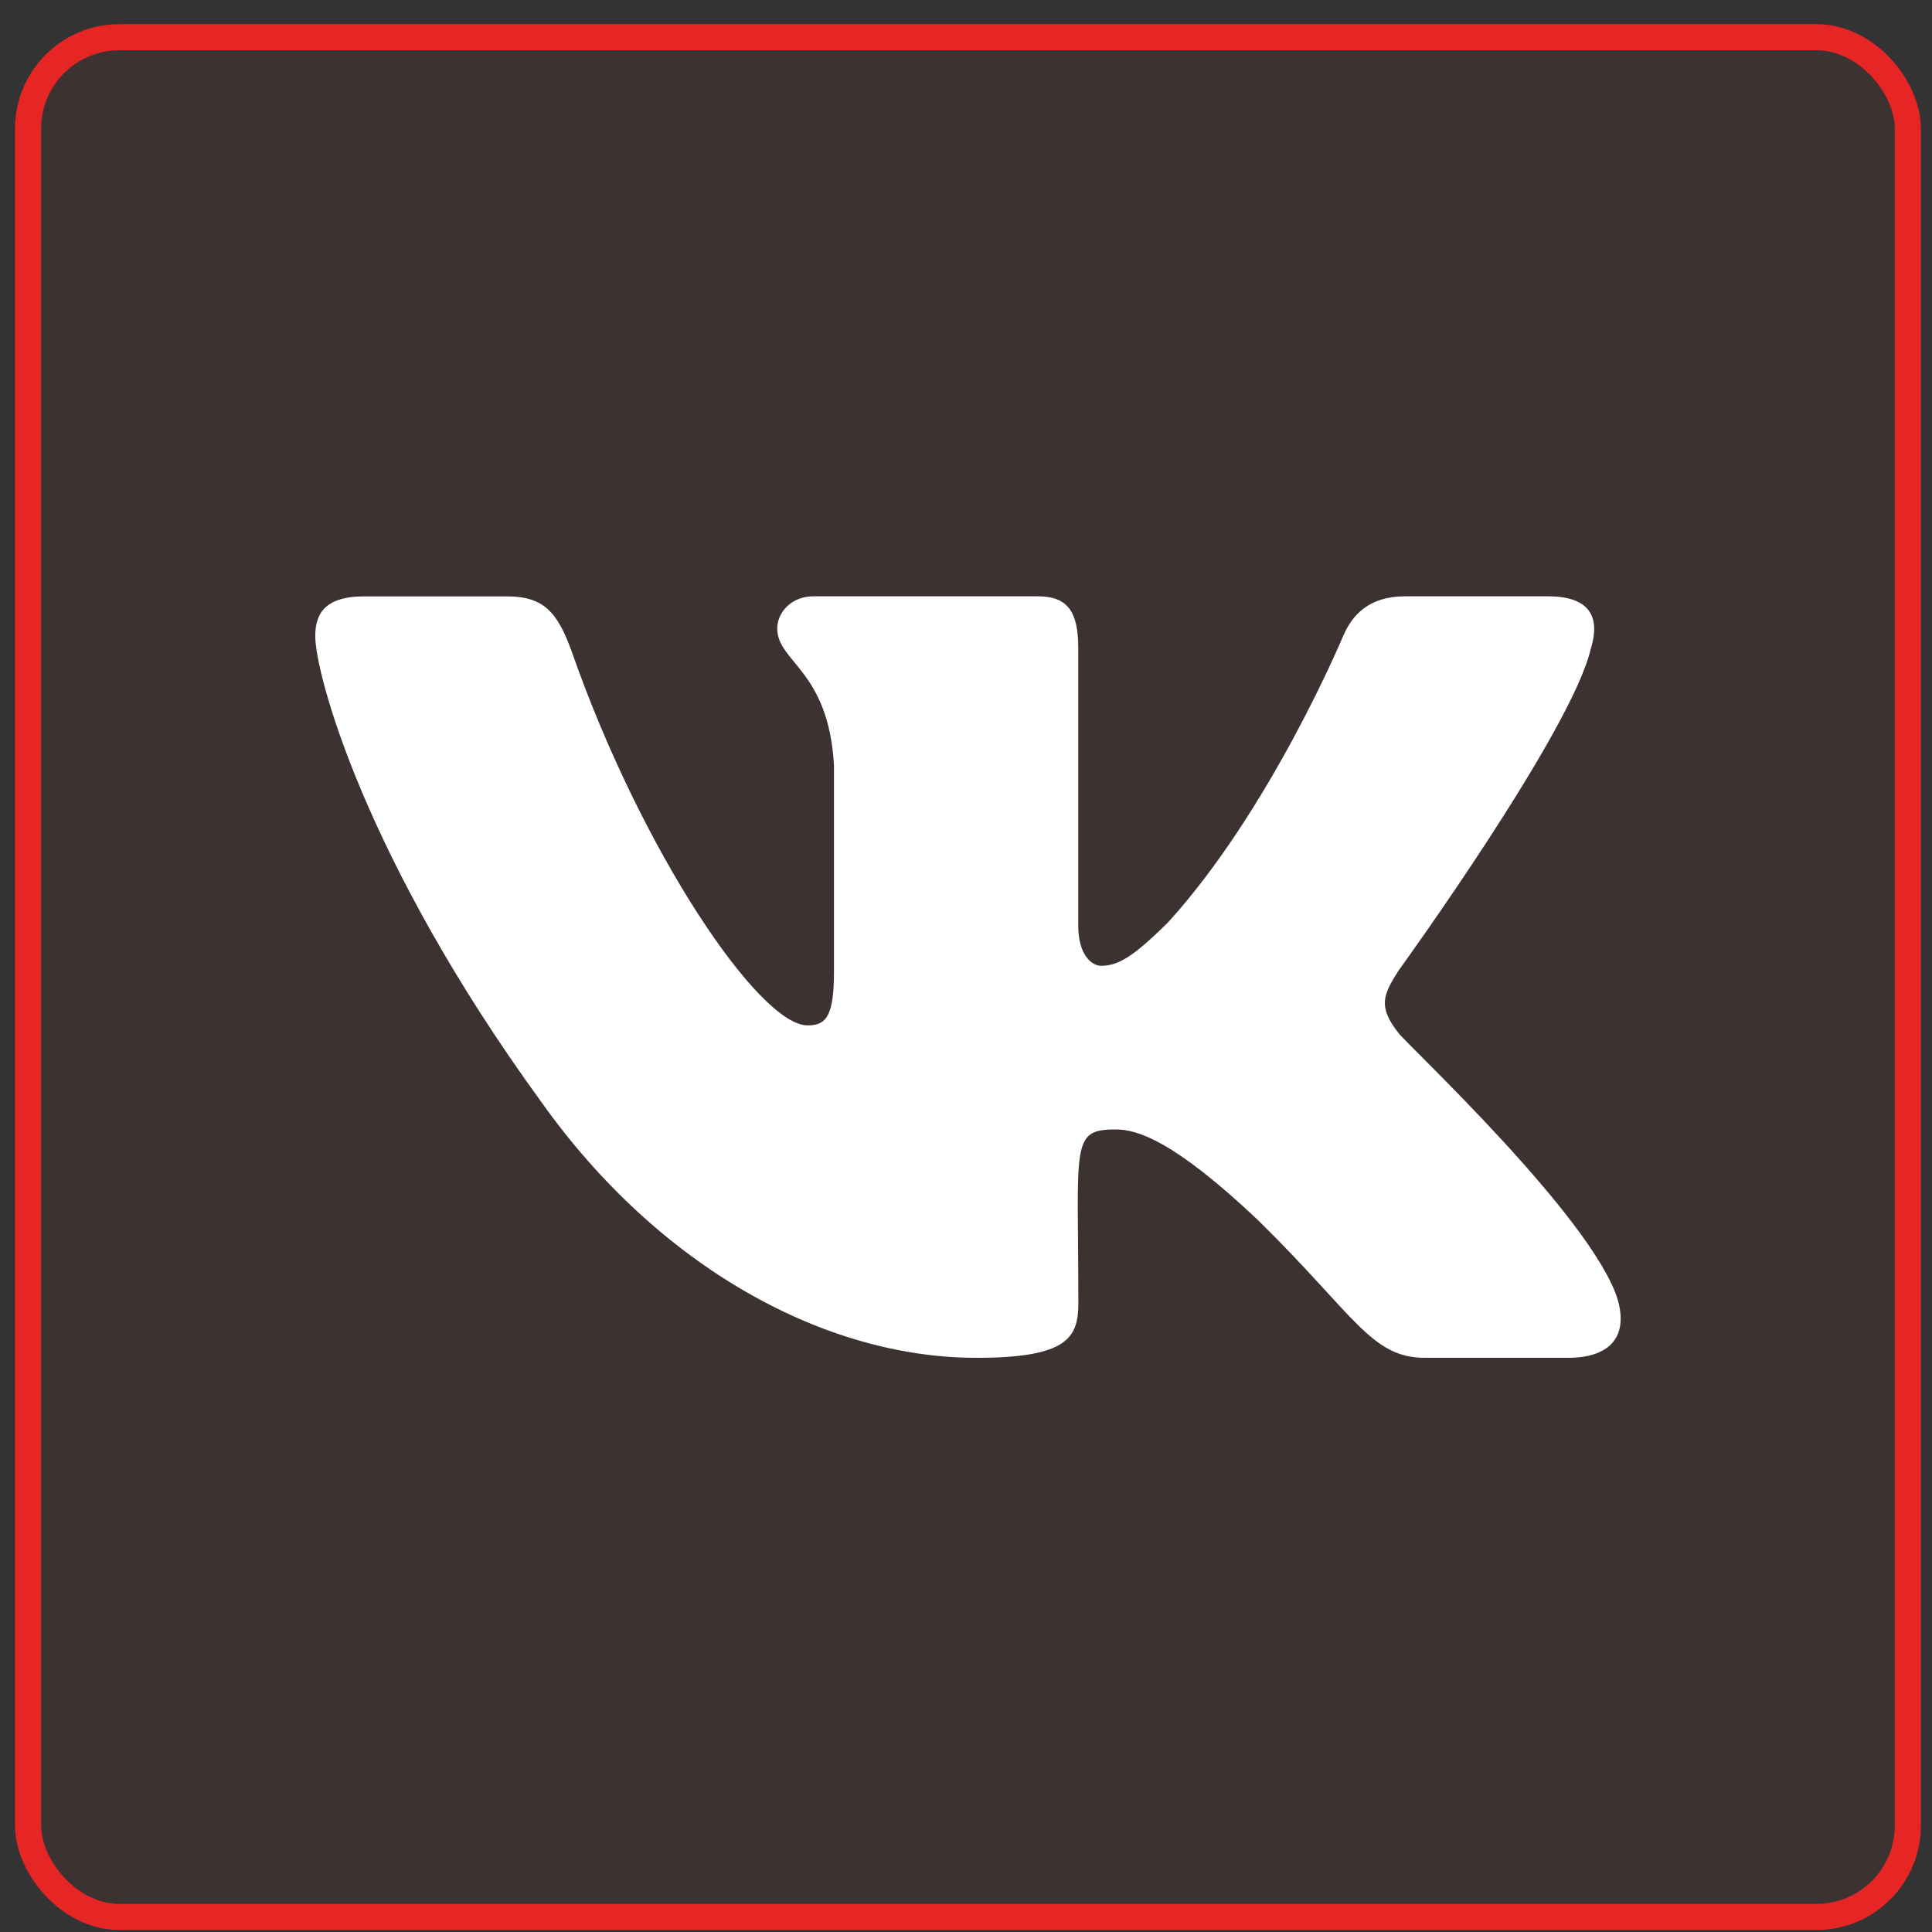
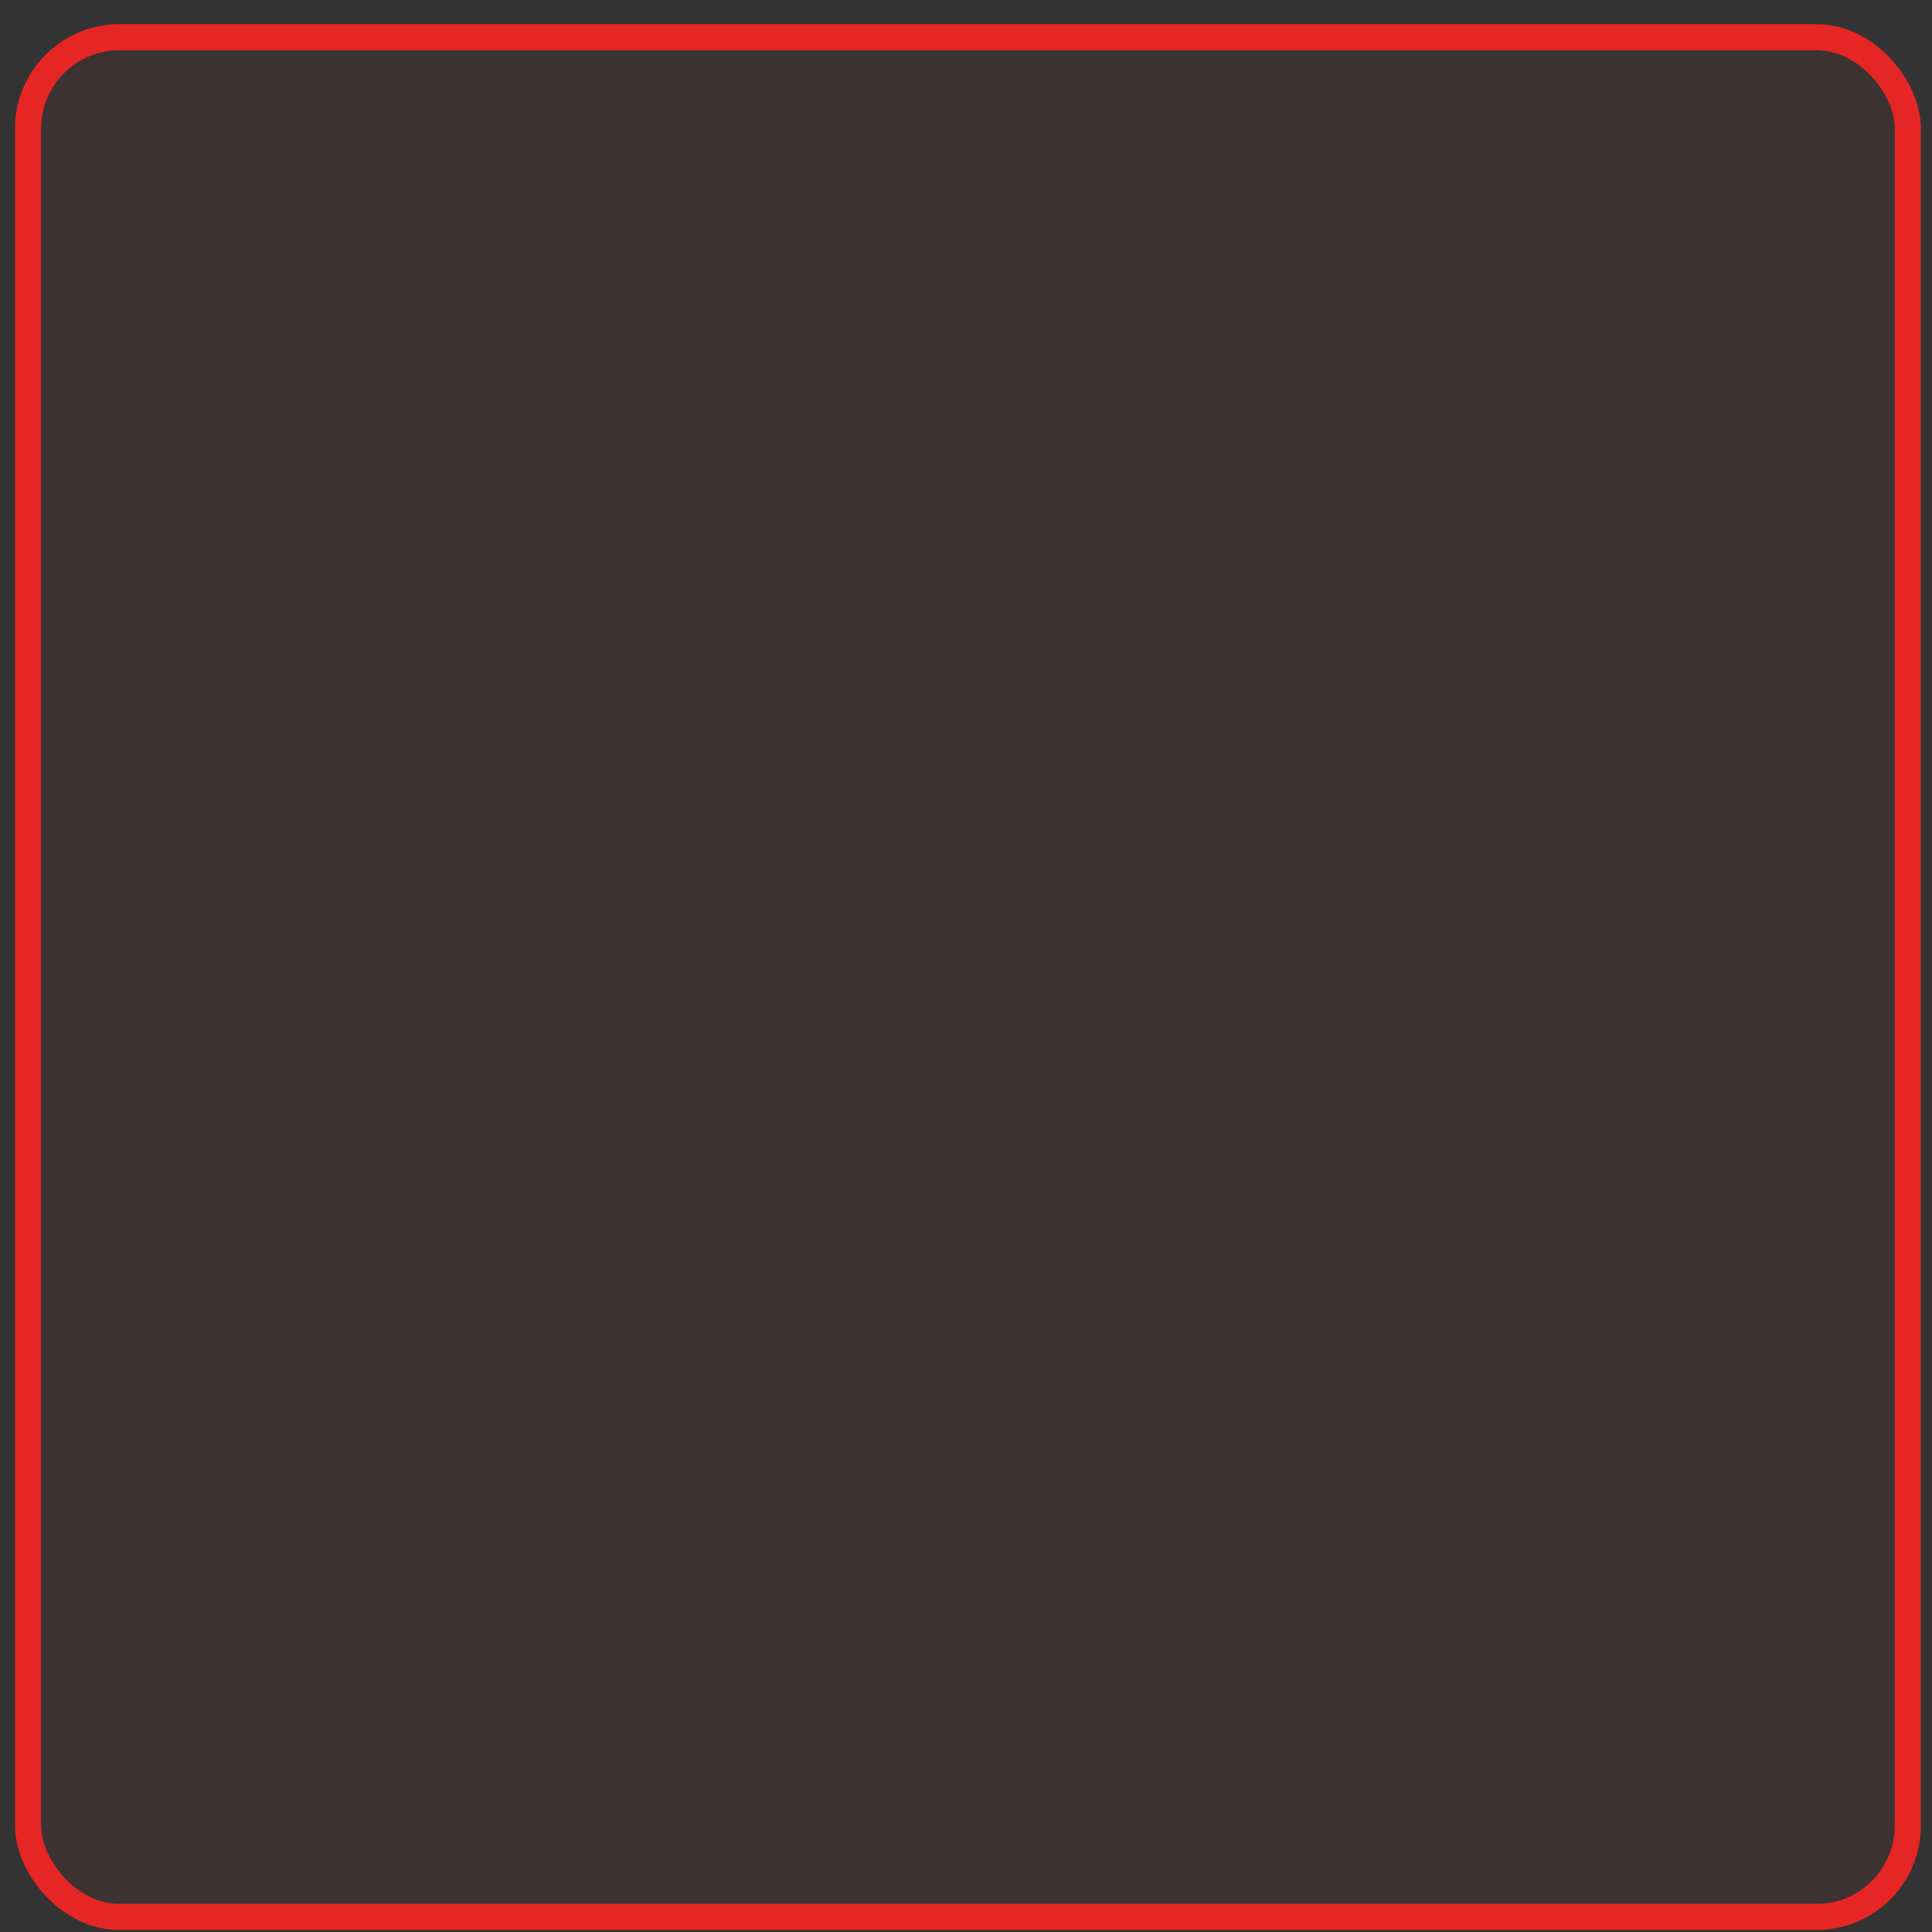
<svg xmlns="http://www.w3.org/2000/svg" width="74" height="74" viewBox="0 0 74 74" fill="none">
  <rect x="0" y="0" width="74" height="74" fill="#333333" stroke="none" />
  <rect x="1.075" y="1.424" width="72" height="72" rx="3.5" fill="#E62525" fill-opacity="0.05" stroke="#E62525" />
-   <path d="M53.566 39.566C52.758 38.545 52.989 38.091 53.566 37.178C53.577 37.168 60.25 27.947 60.937 24.82L60.941 24.818C61.283 23.678 60.941 22.84 59.289 22.84H53.822C52.431 22.84 51.789 23.559 51.445 24.363C51.445 24.363 48.662 31.026 44.724 35.345C43.453 36.593 42.866 36.993 42.172 36.993C41.83 36.993 41.299 36.593 41.299 35.453V24.818C41.299 23.451 40.91 22.84 39.757 22.84H31.161C30.288 22.84 29.77 23.478 29.77 24.072C29.77 25.368 31.738 25.666 31.943 29.312V37.222C31.943 38.956 31.628 39.274 30.93 39.274C29.072 39.274 24.561 32.585 21.888 24.928C21.348 23.443 20.821 22.843 19.419 22.843H13.95C12.39 22.843 12.075 23.561 12.075 24.366C12.075 25.787 13.934 32.851 20.717 42.185C25.238 48.556 31.605 52.008 37.397 52.008C40.878 52.008 41.303 51.242 41.303 49.923C41.303 43.835 40.989 43.26 42.733 43.26C43.541 43.26 44.933 43.66 48.183 46.733C51.897 50.377 52.508 52.008 54.587 52.008H60.054C61.612 52.008 62.402 51.242 61.948 49.729C60.908 46.548 53.883 40.004 53.566 39.566V39.566Z" fill="white" />
</svg>